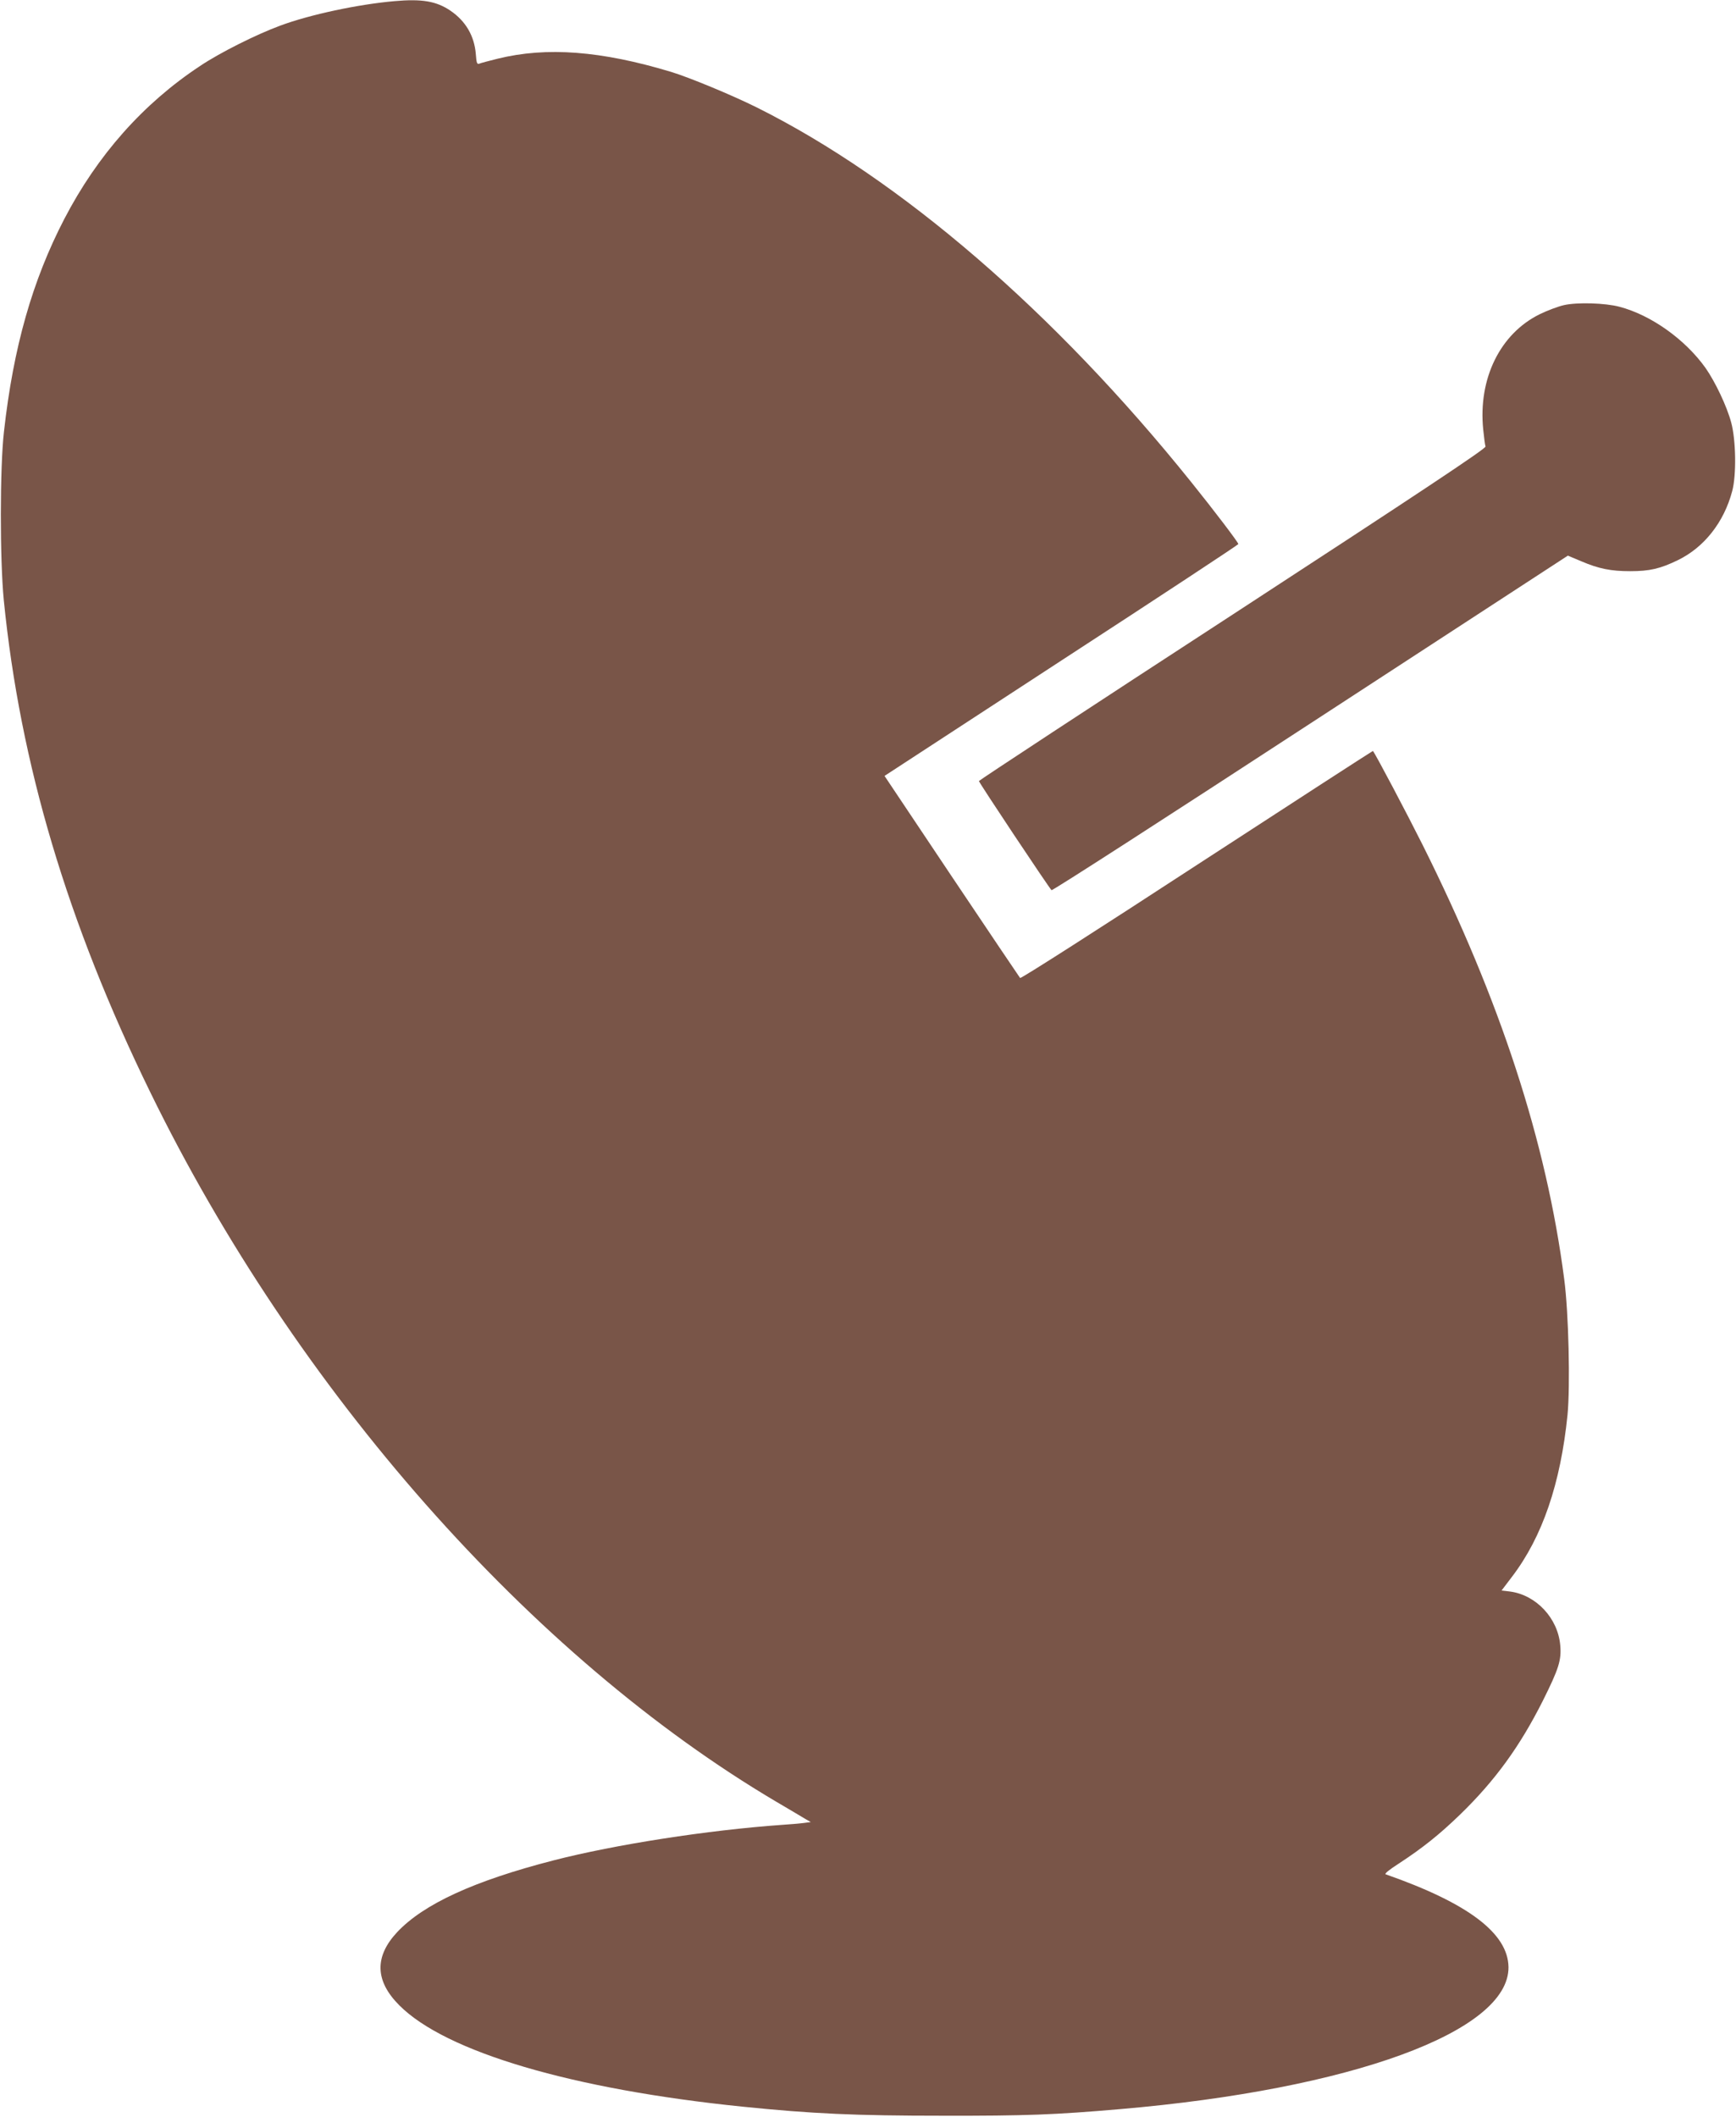
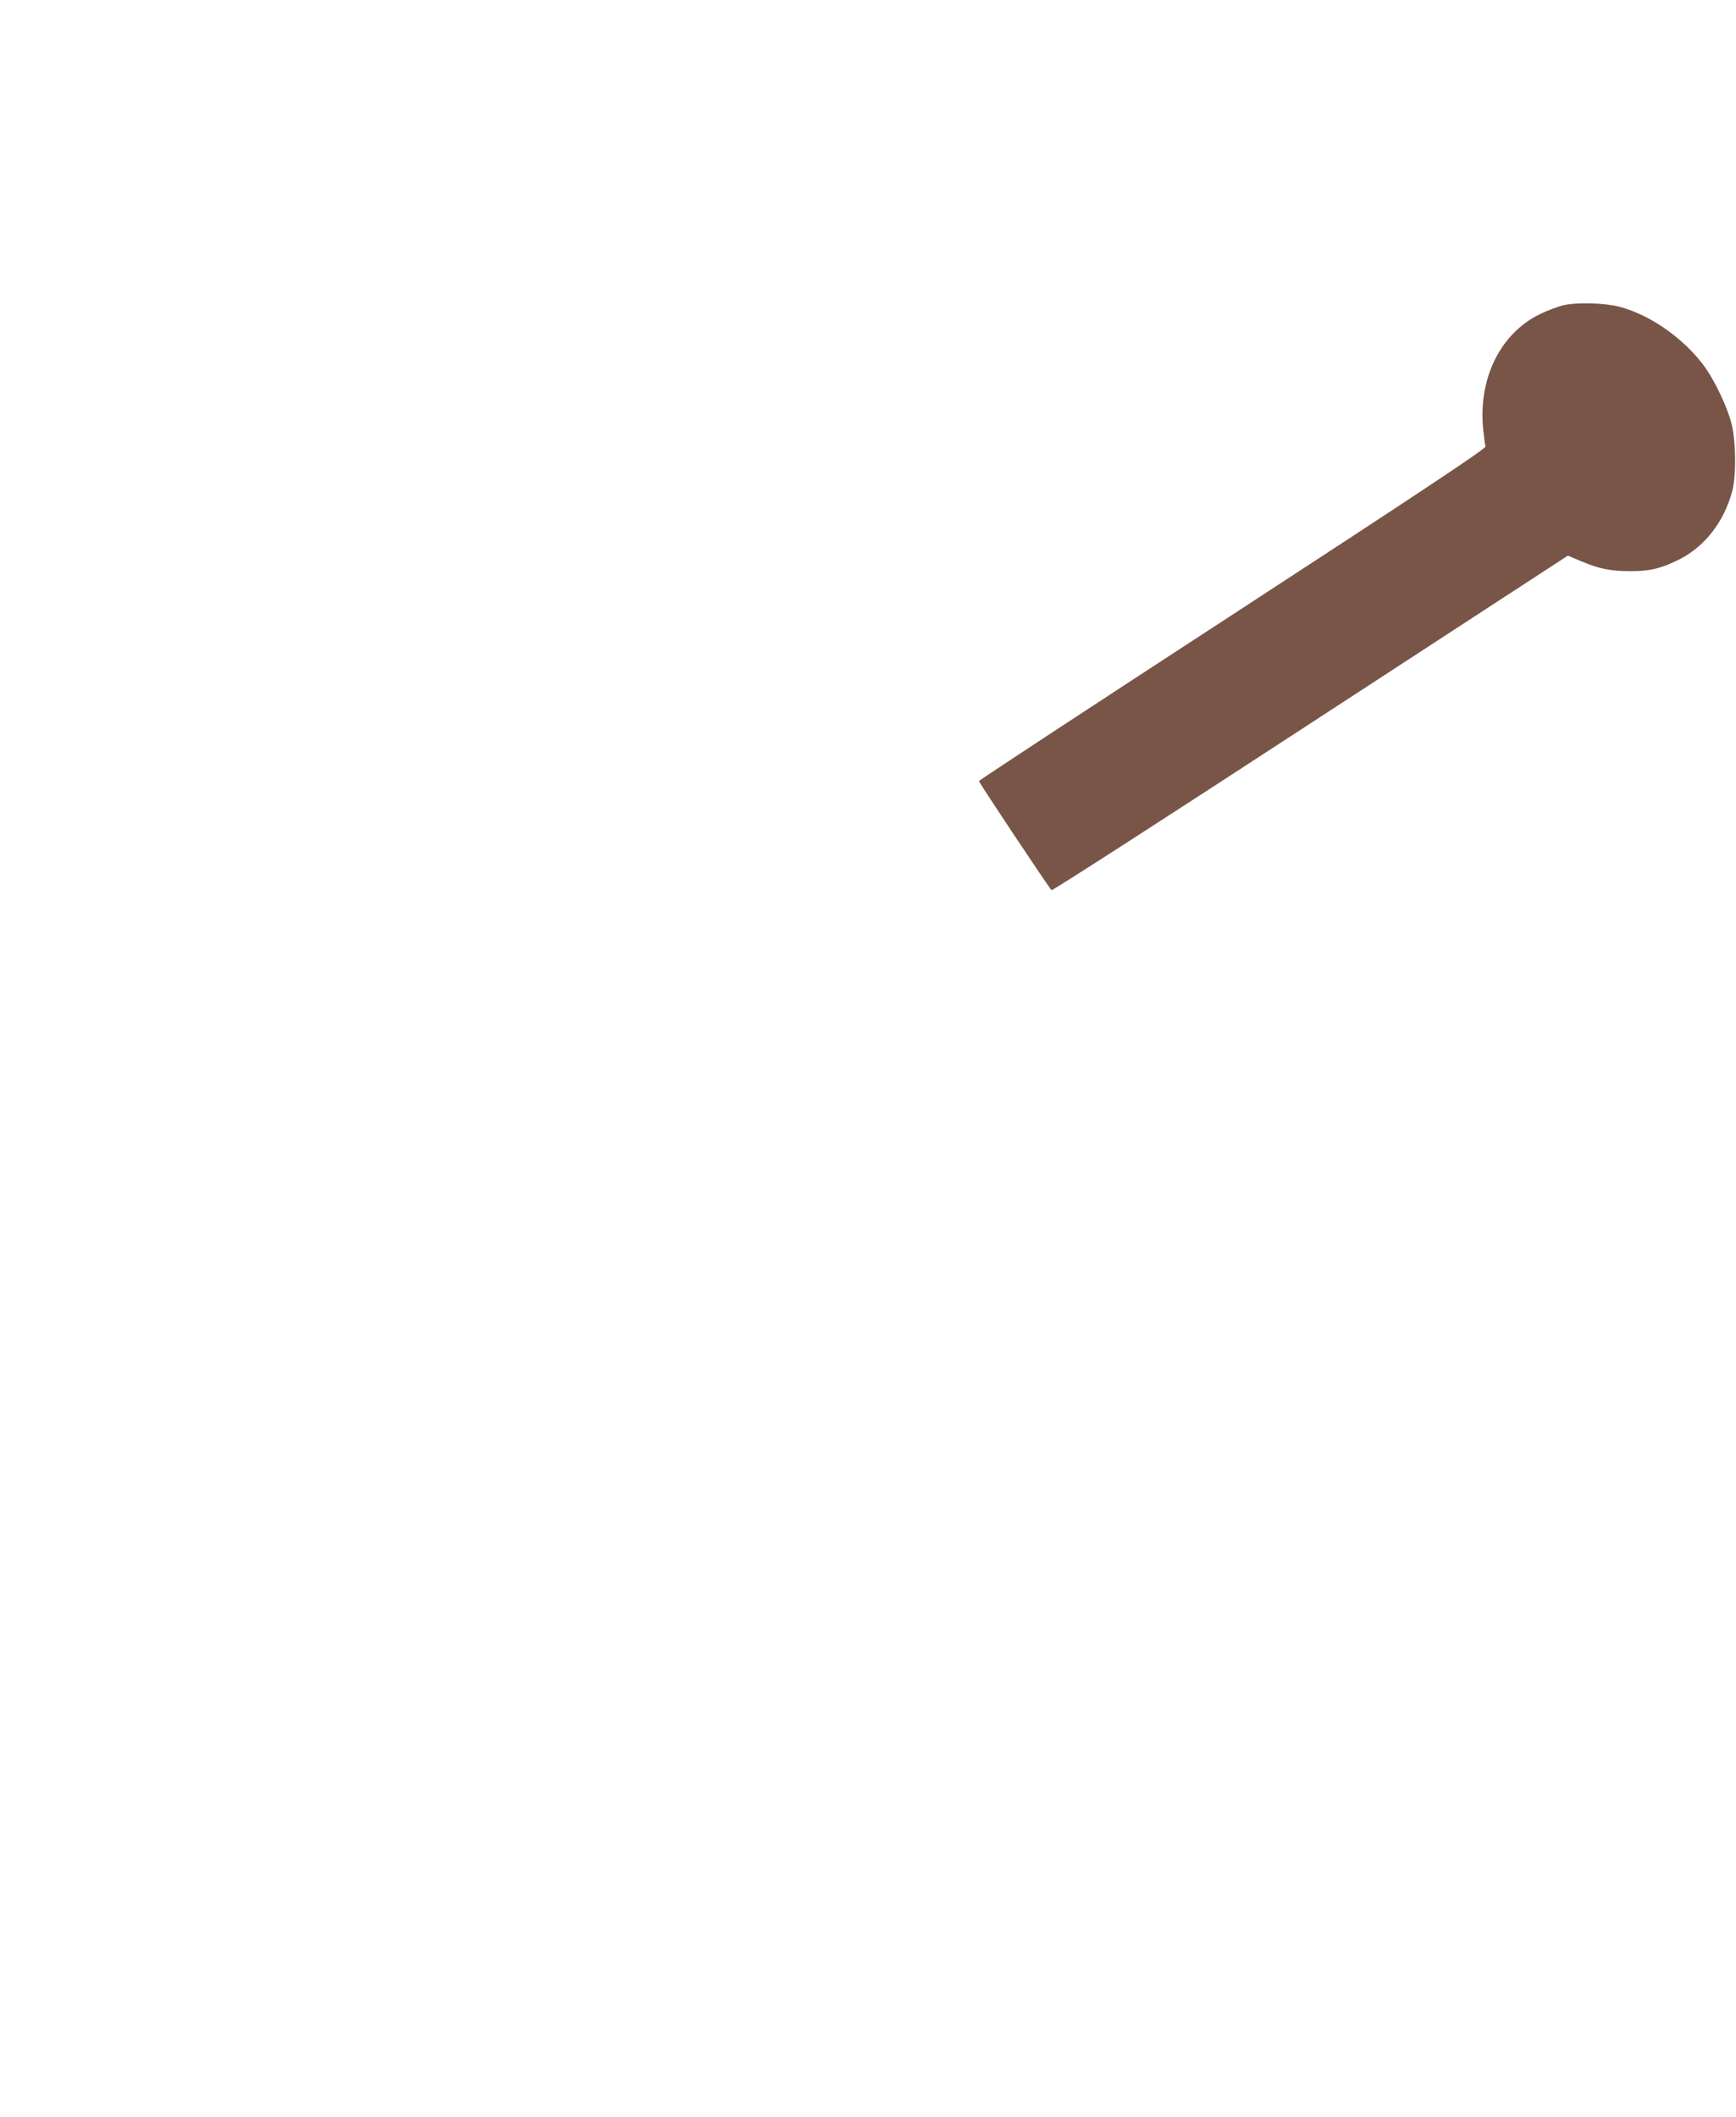
<svg xmlns="http://www.w3.org/2000/svg" version="1.0" width="1050pt" height="1280pt" viewBox="0 0 1050 1280" preserveAspectRatio="xMidYMid meet">
  <g transform="translate(0,1280) scale(0.1,-0.1)" fill="#795548" stroke="none">
-     <path d="M2385 12793 c-218 -19 -510 -81 -690 -148 -144 -53 -364 -163 -485 -244 -345 -228 -621 -540 -821 -925 -193 -372 -308 -775 -365 -1286 -25 -218 -25 -774 -1 -1020 99 -989 384 -1948 886 -2975 880 -1802 2302 -3413 3786 -4290 83 -49 163 -96 179 -106 l30 -17 -45 -6 c-24 -3 -82 -8 -129 -11 -450 -32 -1010 -119 -1383 -215 -481 -124 -785 -264 -945 -434 -138 -148 -134 -295 13 -442 280 -282 1046 -508 2075 -613 423 -43 682 -55 1215 -55 498 -1 676 6 1070 40 1399 120 2353 469 2349 859 -3 204 -243 386 -743 561 -9 3 22 28 78 64 144 94 246 175 374 299 211 205 360 411 498 685 97 194 114 247 106 337 -14 163 -145 304 -304 325 l-51 6 63 83 c184 241 294 564 336 979 17 174 7 618 -20 821 -108 832 -387 1687 -858 2629 -90 180 -282 544 -299 565 -1 1 -480 -309 -1064 -689 -590 -385 -1065 -689 -1070 -684 -4 5 -191 282 -414 615 l-406 607 1070 698 c589 383 1070 700 1070 704 0 10 -146 202 -286 376 -827 1029 -1758 1831 -2626 2264 -153 76 -407 181 -518 215 -424 128 -754 153 -1050 80 -52 -13 -102 -26 -111 -30 -14 -5 -17 4 -21 58 -9 110 -61 199 -153 262 -85 58 -173 73 -340 58z" />
    <path d="M9460 10955 c-36 -8 -102 -33 -147 -55 -240 -118 -373 -390 -342 -697 5 -49 11 -95 14 -103 4 -12 -386 -271 -1529 -1016 -844 -549 -1535 -1003 -1535 -1007 -1 -8 420 -640 439 -660 4 -5 708 449 1565 1008 l1558 1015 81 -34 c105 -45 179 -60 296 -60 118 0 182 15 289 67 158 77 278 228 328 417 26 96 23 308 -6 415 -26 98 -97 247 -156 331 -123 172 -329 319 -520 369 -86 23 -255 28 -335 10z" />
  </g>
</svg>